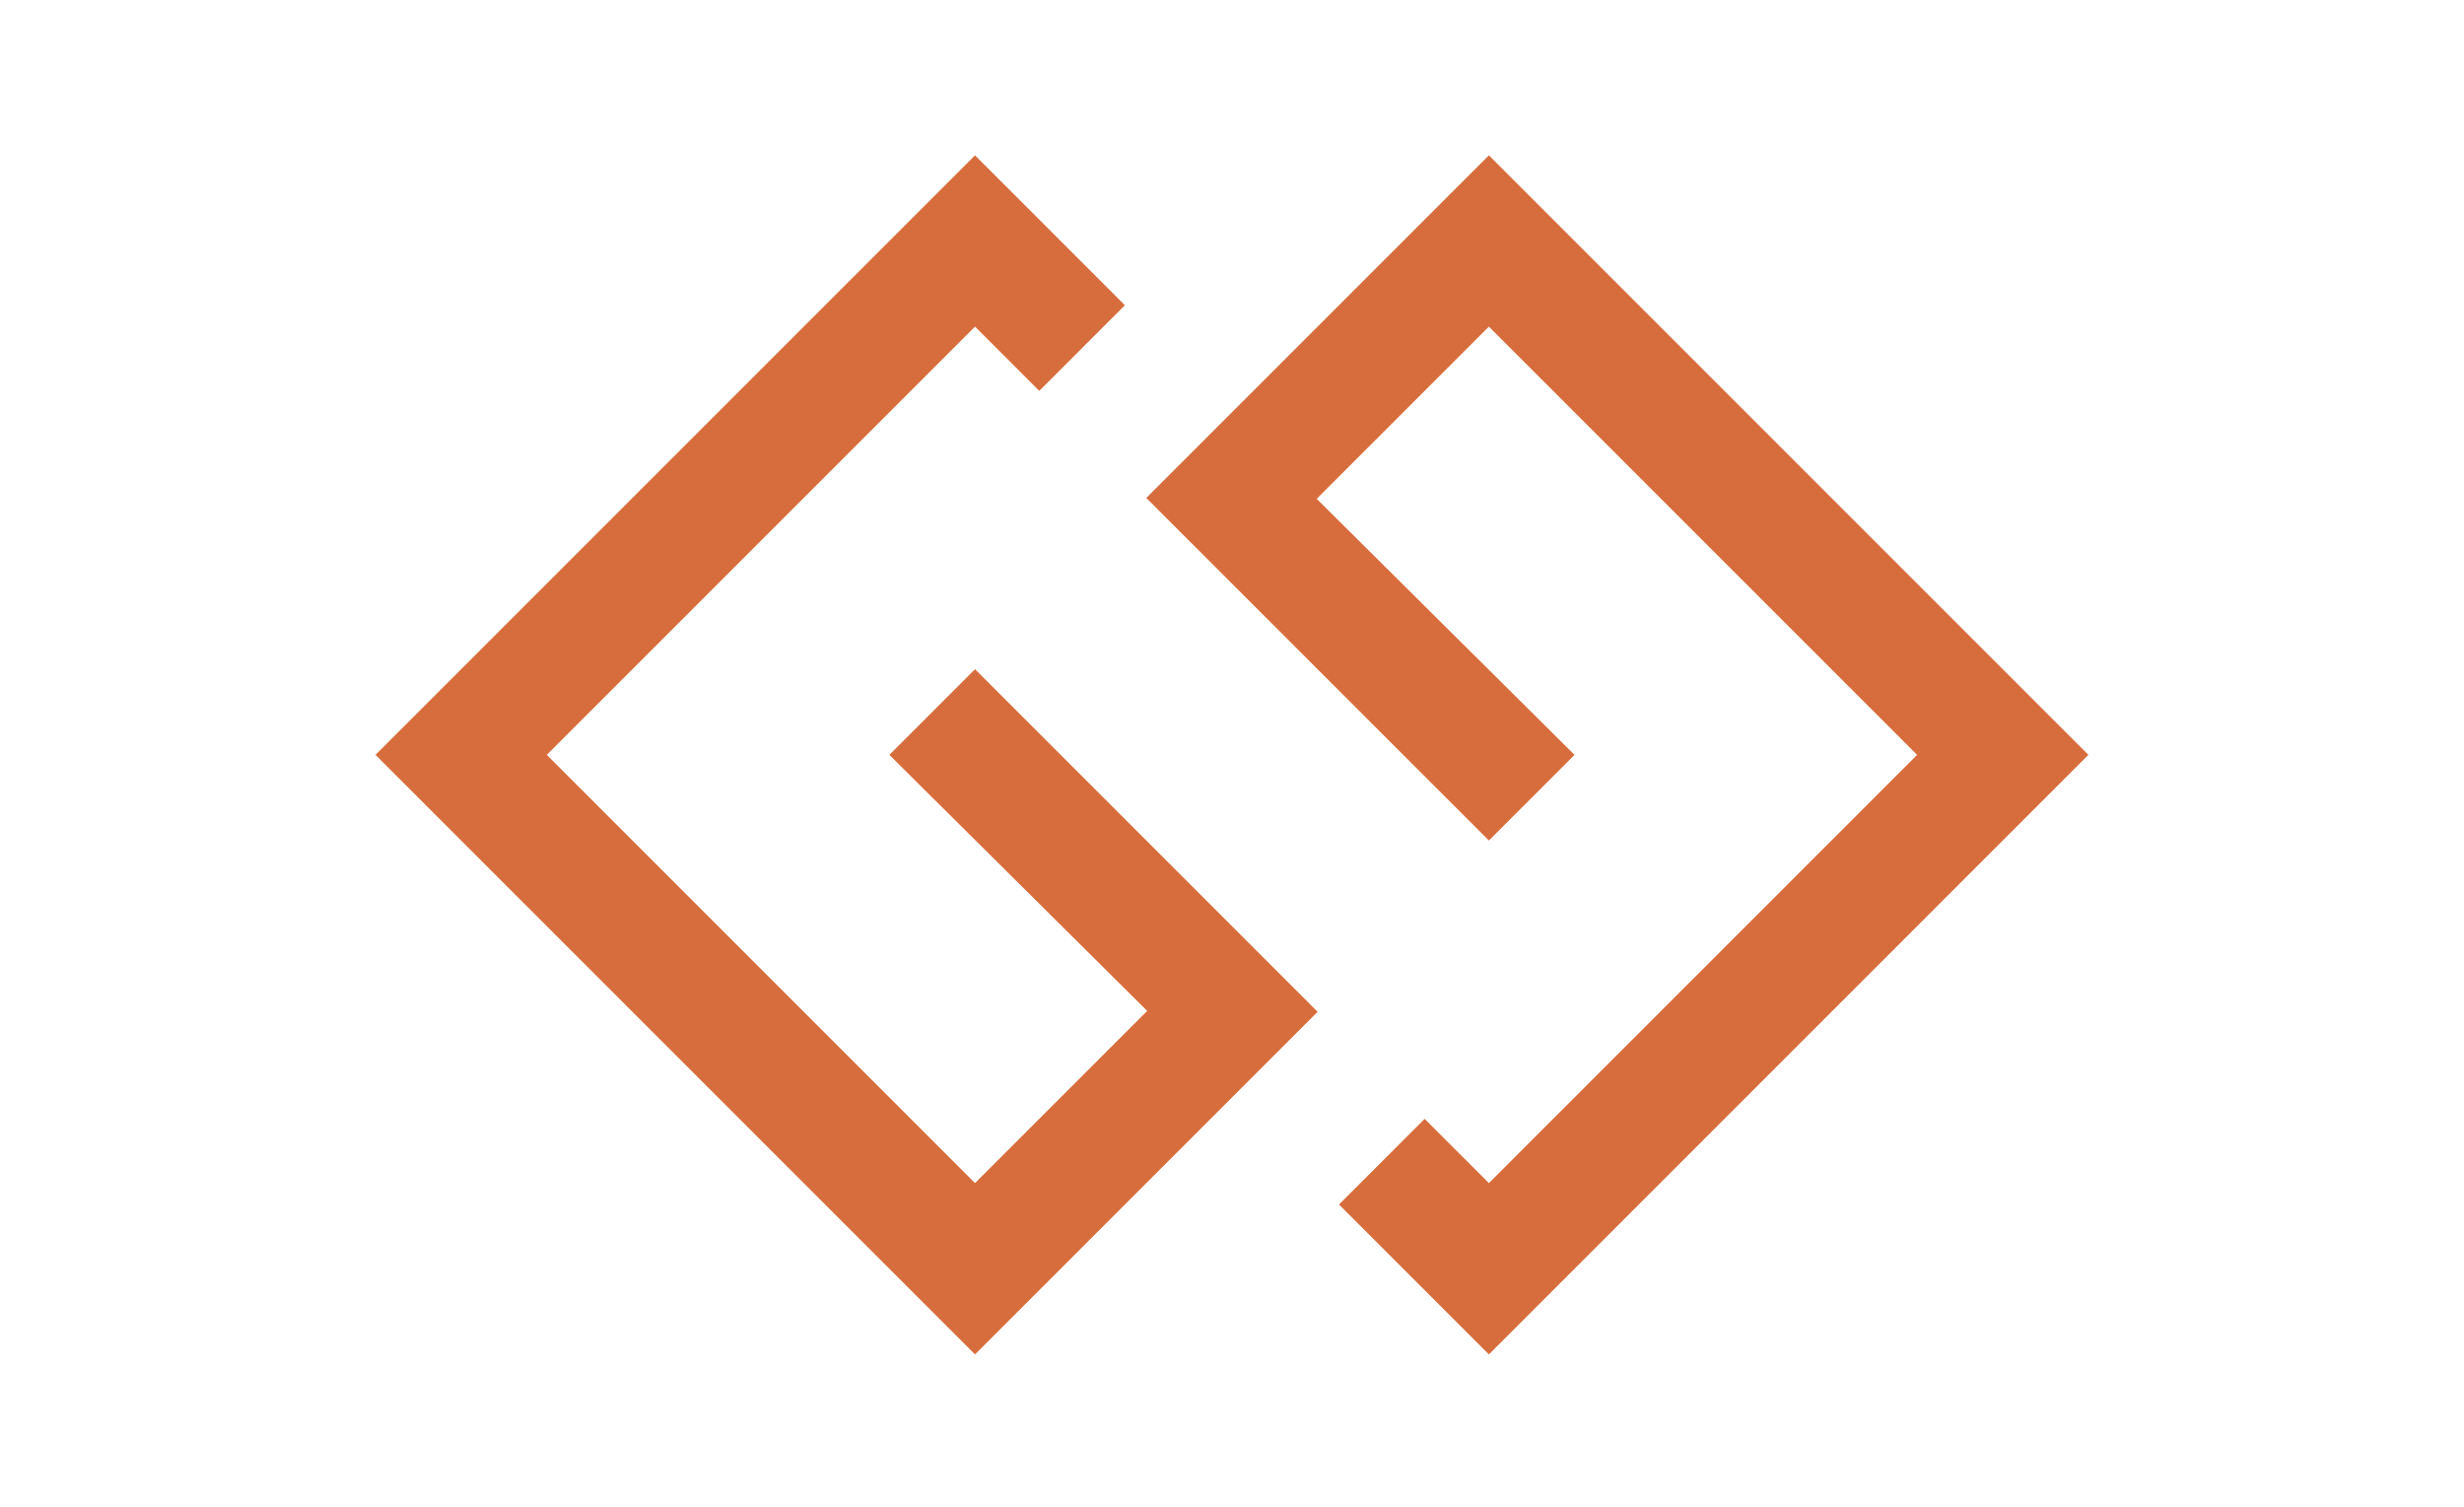
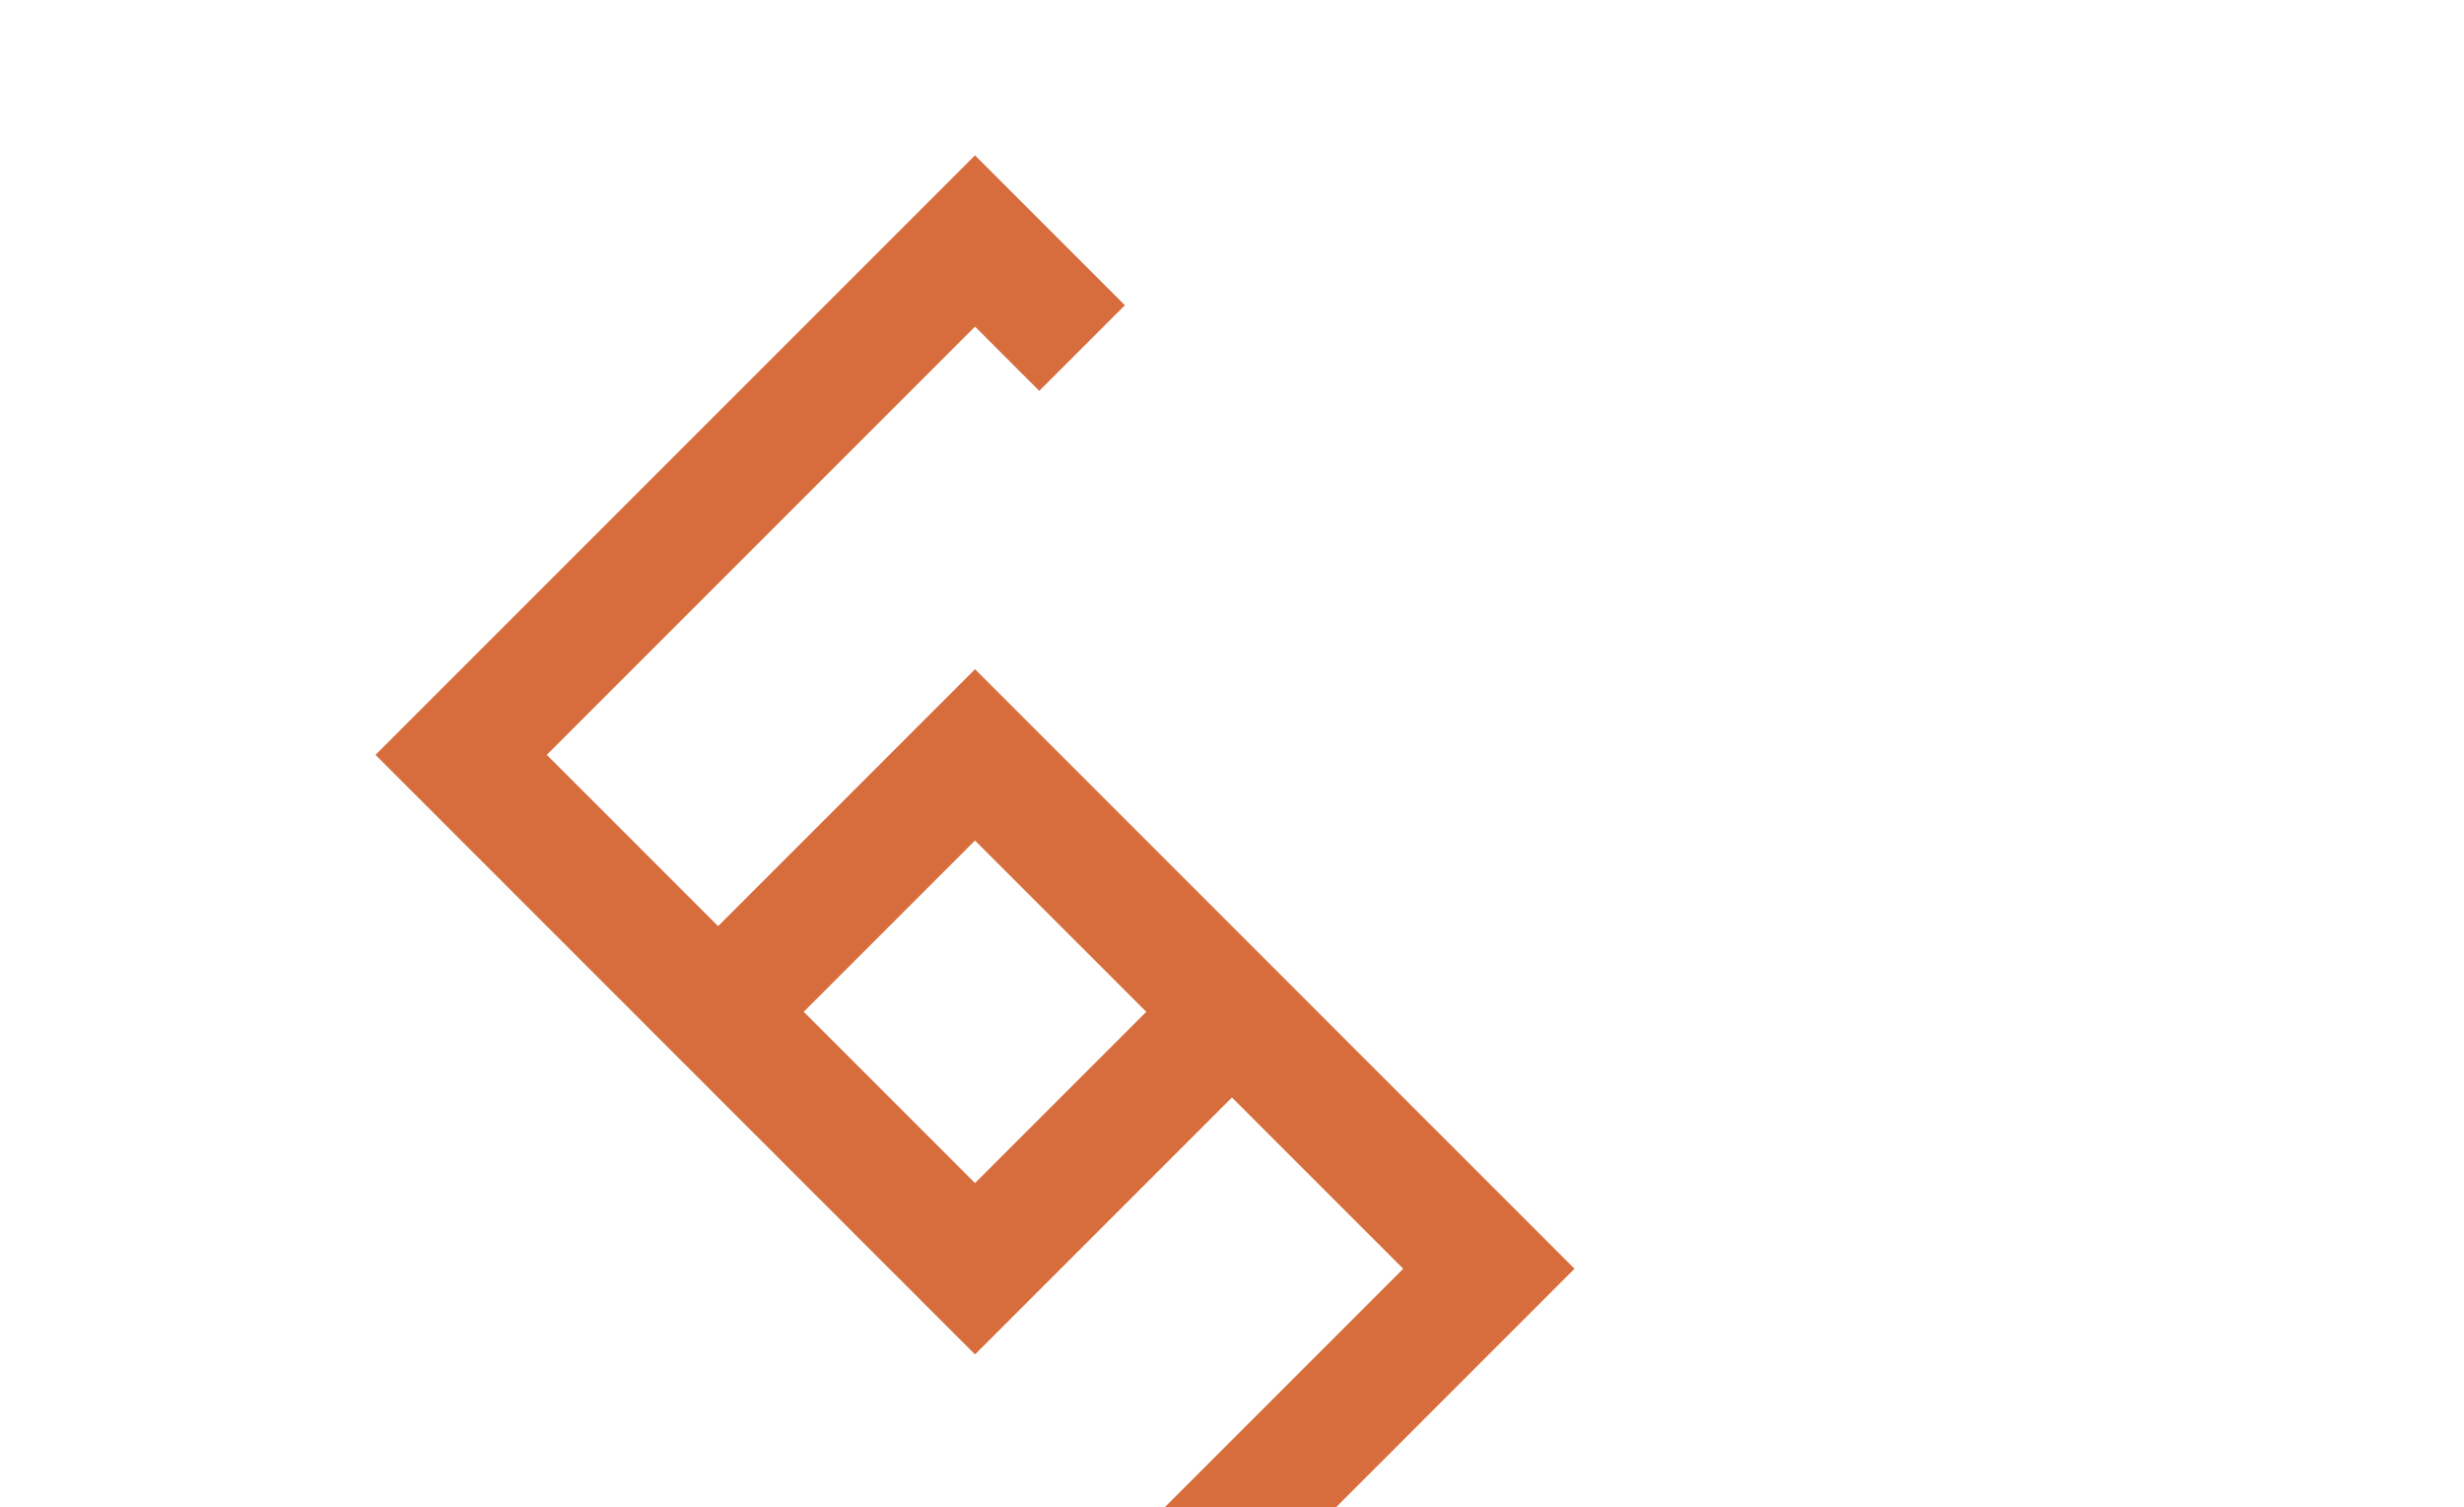
<svg xmlns="http://www.w3.org/2000/svg" viewBox="0 0 338.708 206.875" width="85" height="52">
-   <path fill="#D76C3C" d="M134.029 91.826l47.093 47.093-47.093 47.091-82.411-82.413 82.411-82.411 20.603 20.602-11.773 11.773-8.83-8.829-58.865 58.864 58.865 58.866 23.669-23.668-35.442-35.198 11.773-11.77zm70.639-70.639l82.408 82.411-82.408 82.413-20.604-20.604 11.773-11.771 8.831 8.828 58.866-58.866-58.866-58.864-23.671 23.669 35.443 35.195-11.772 11.773-47.093-47.091 47.093-47.093z" />
+   <path fill="#D76C3C" d="M134.029 91.826l47.093 47.093-47.093 47.091-82.411-82.413 82.411-82.411 20.603 20.602-11.773 11.773-8.83-8.829-58.865 58.864 58.865 58.866 23.669-23.668-35.442-35.198 11.773-11.77zl82.408 82.411-82.408 82.413-20.604-20.604 11.773-11.771 8.831 8.828 58.866-58.866-58.866-58.864-23.671 23.669 35.443 35.195-11.772 11.773-47.093-47.091 47.093-47.093z" />
</svg>